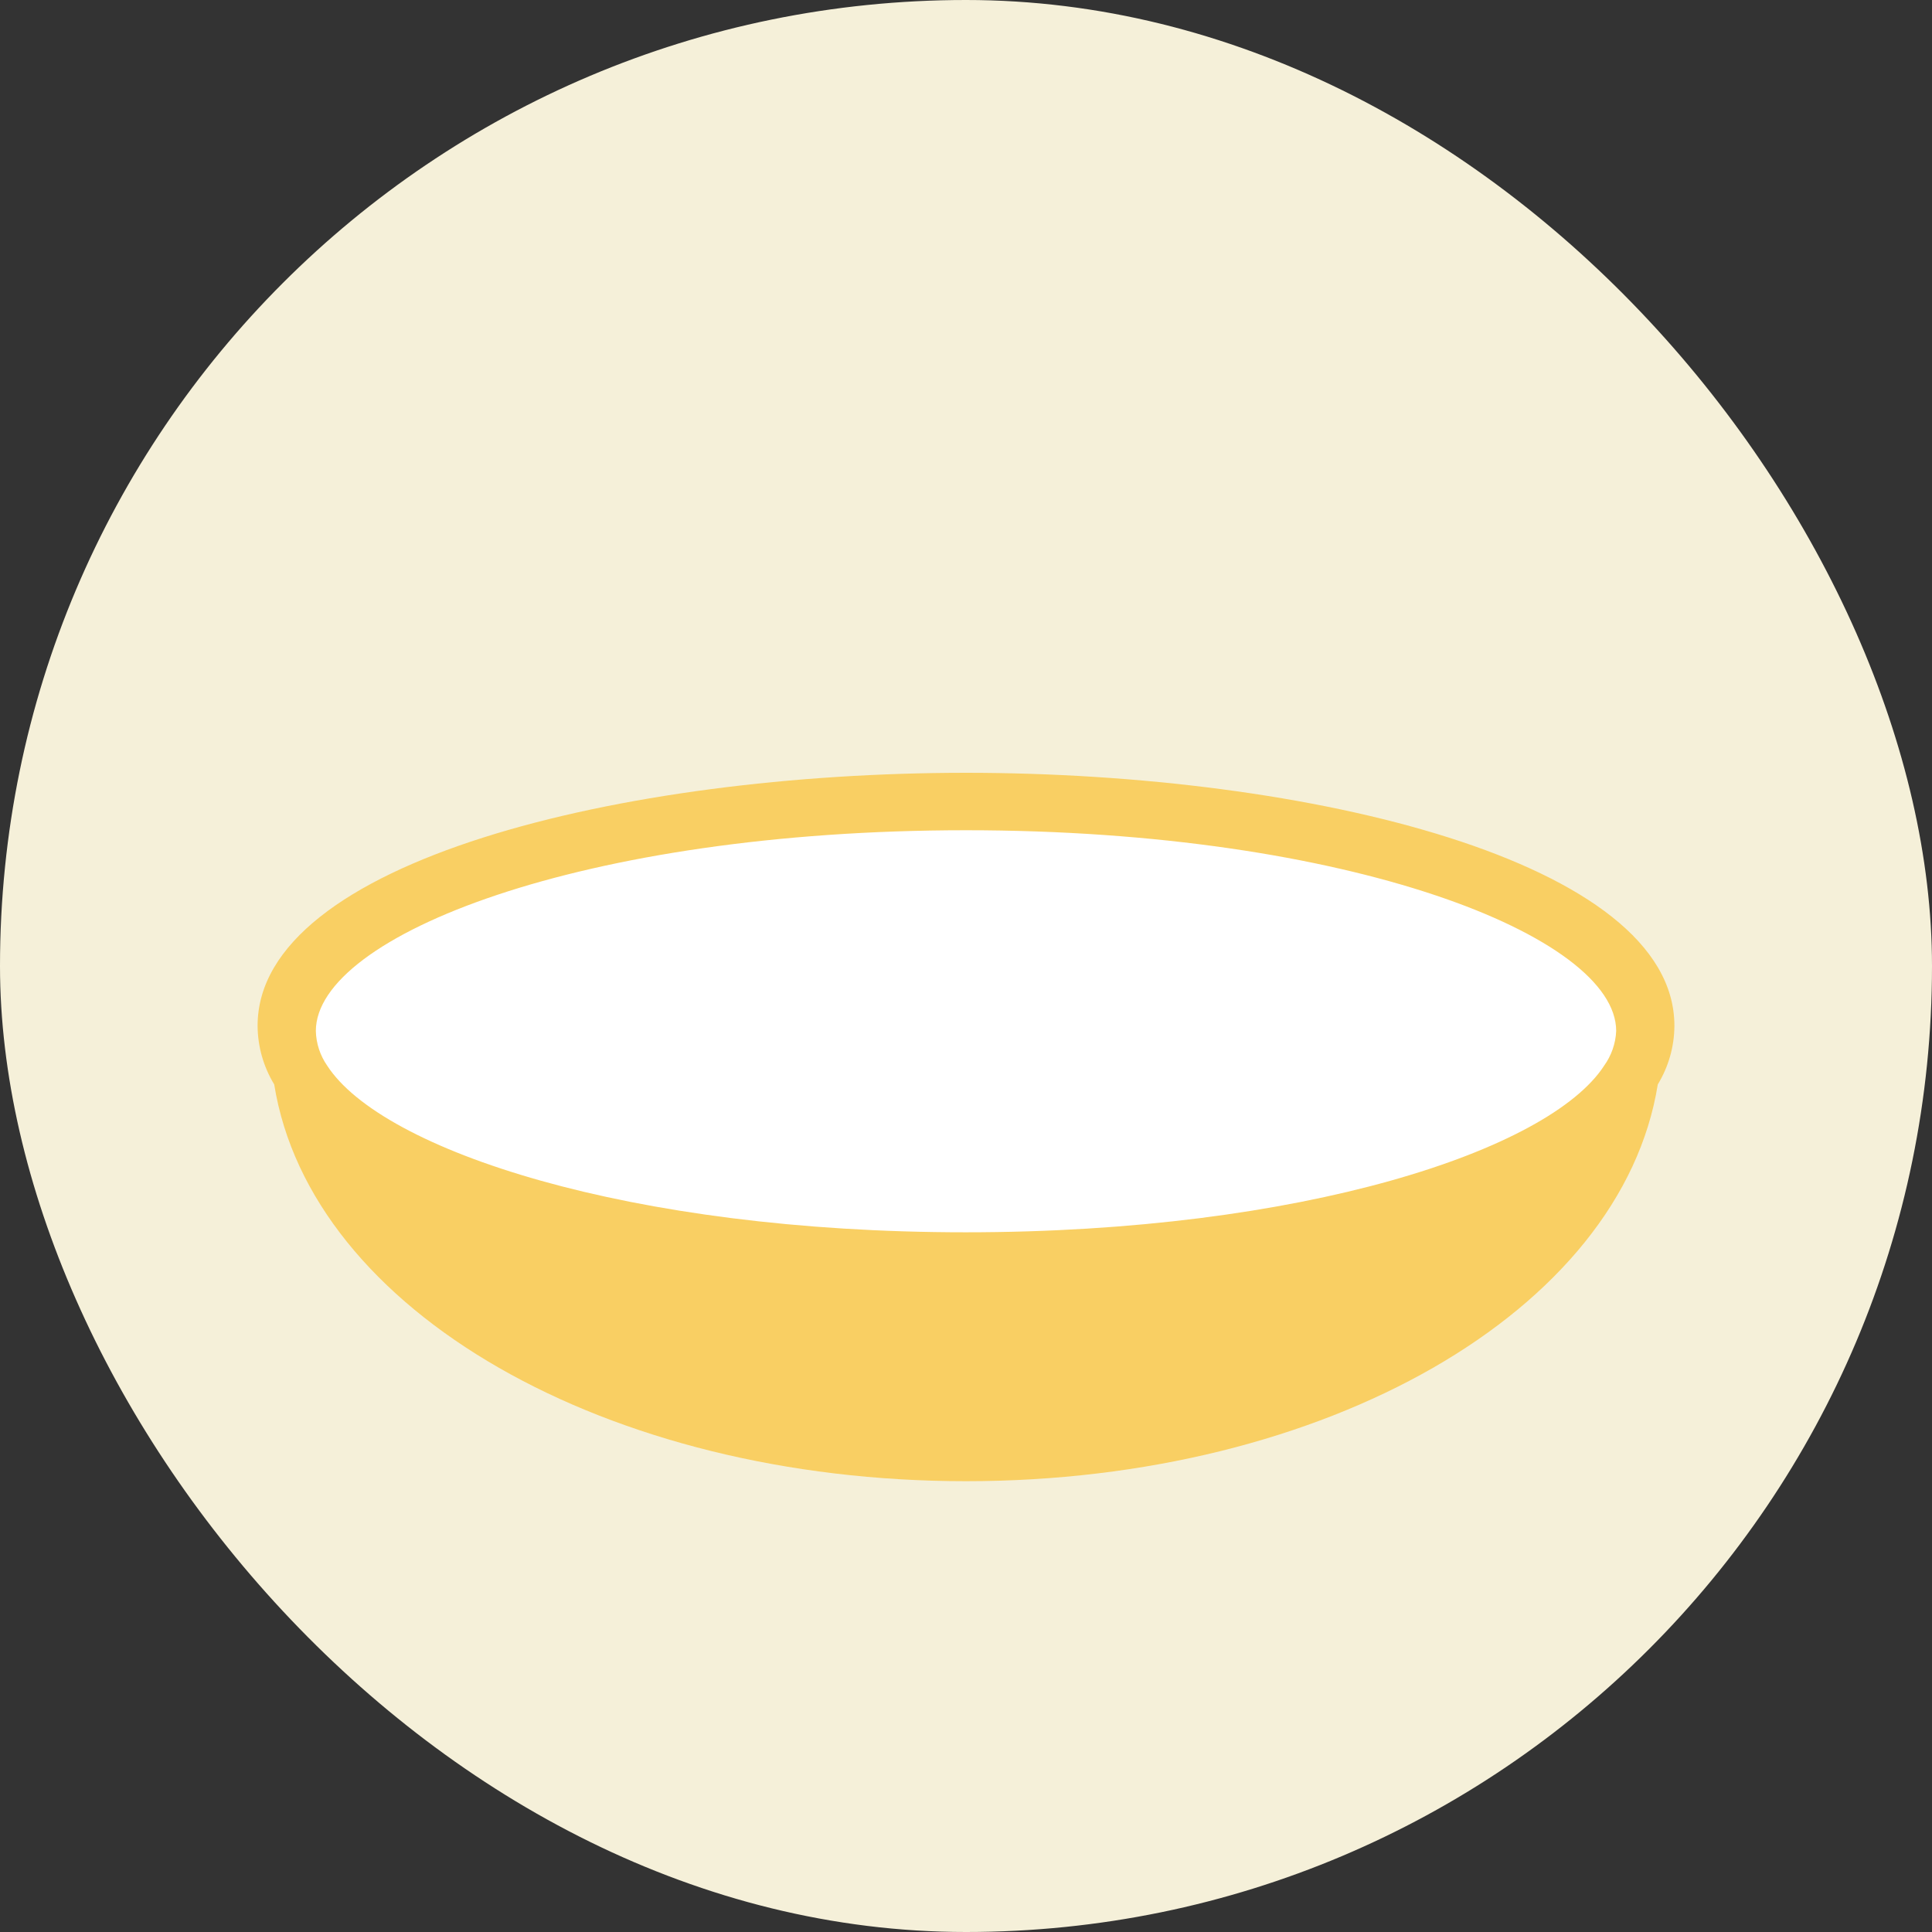
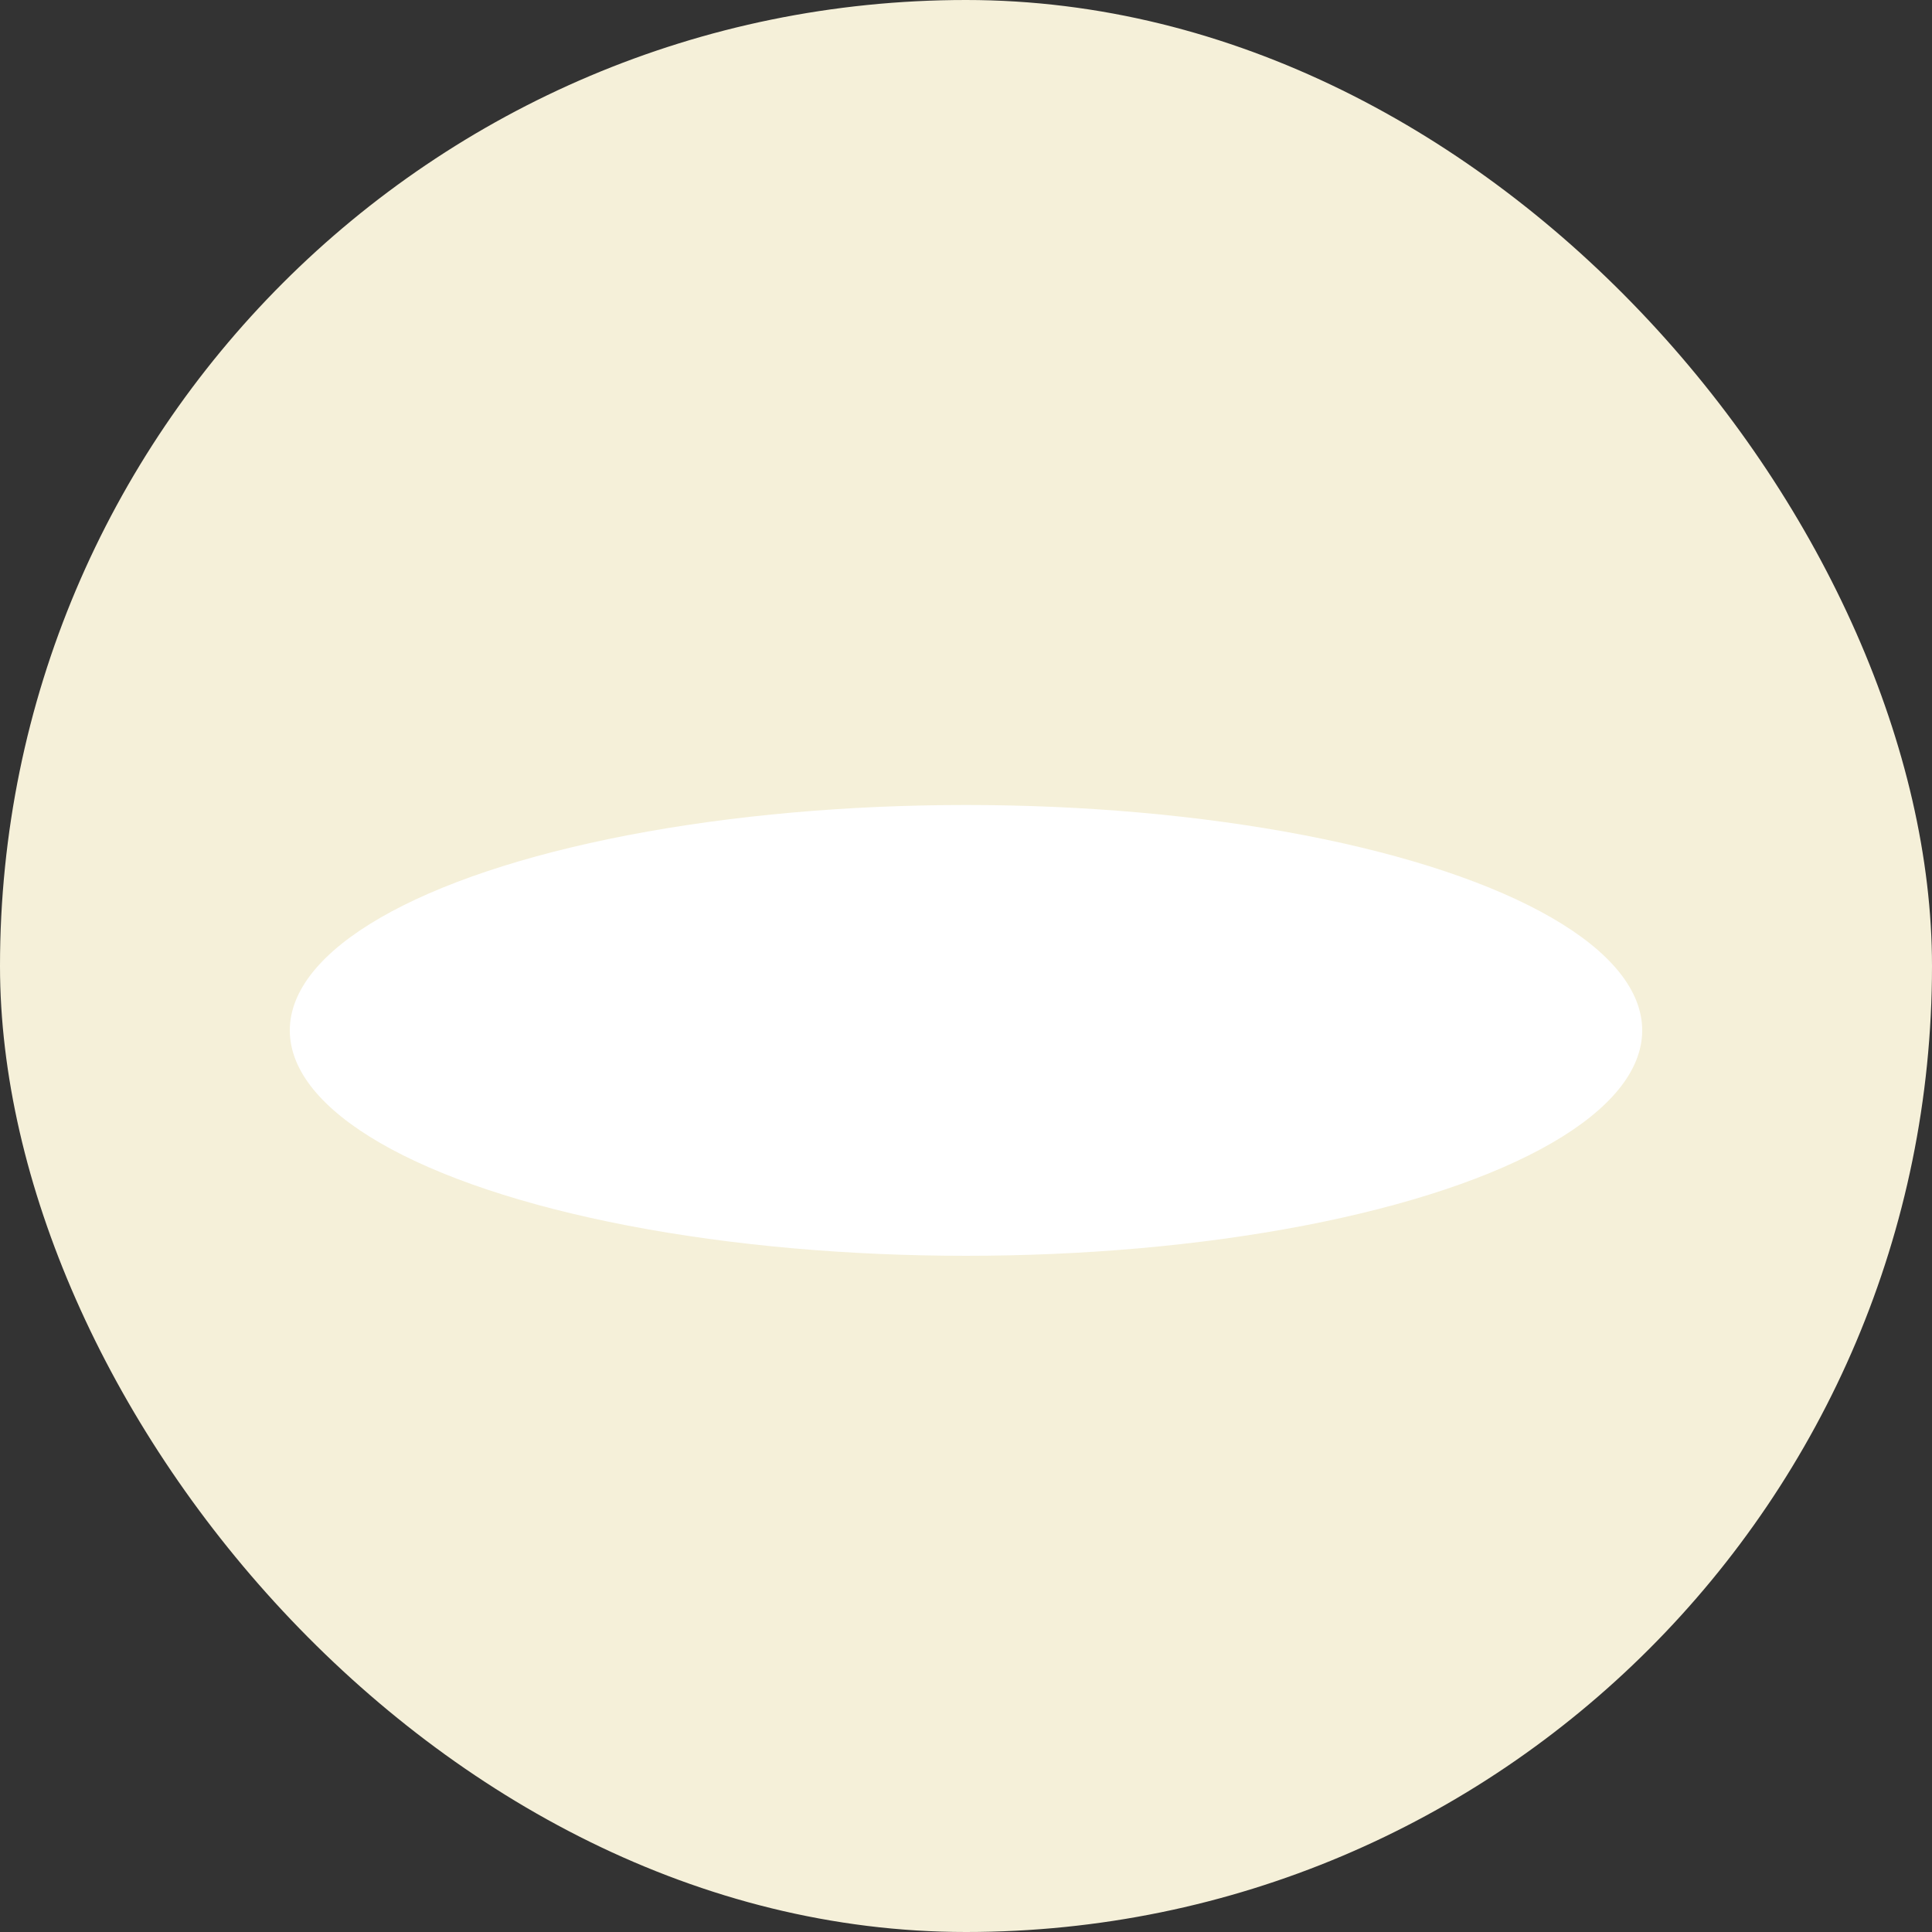
<svg xmlns="http://www.w3.org/2000/svg" width="60" height="60" viewBox="0 0 60 60" fill="none">
  <rect x="0" y="0" width="60" height="60" fill="#333333" stroke="none" />
  <g id="Group 10">
    <rect id="Rectangle" width="60" height="60" rx="30" fill="#F5F0D9" />
    <g id="Ball">
      <ellipse id="Oval" cx="30" cy="32" rx="21" ry="7" fill="white" />
-       <path id="Shape" fill-rule="evenodd" clip-rule="evenodd" d="M8.516 33.678C8.181 33.127 8.003 32.498 8 31.855C8 26.75 19.338 24 29.999 24C40.662 24 52 26.75 52 31.855C51.998 32.498 51.819 33.127 51.484 33.678C50.355 40.719 41.159 46 30 46C18.841 46 9.645 40.719 8.516 33.678ZM29.988 38.27C40.437 38.27 48.103 35.727 49.814 33.102H49.813C50.043 32.785 50.175 32.408 50.192 32.018C50.192 29.075 41.902 25.784 30 25.784C18.1 25.784 9.809 29.057 9.809 32.018C9.818 32.404 9.941 32.778 10.162 33.096C11.865 35.721 19.539 38.27 29.988 38.27Z" fill="#F9CF63" />
    </g>
  </g>
</svg>